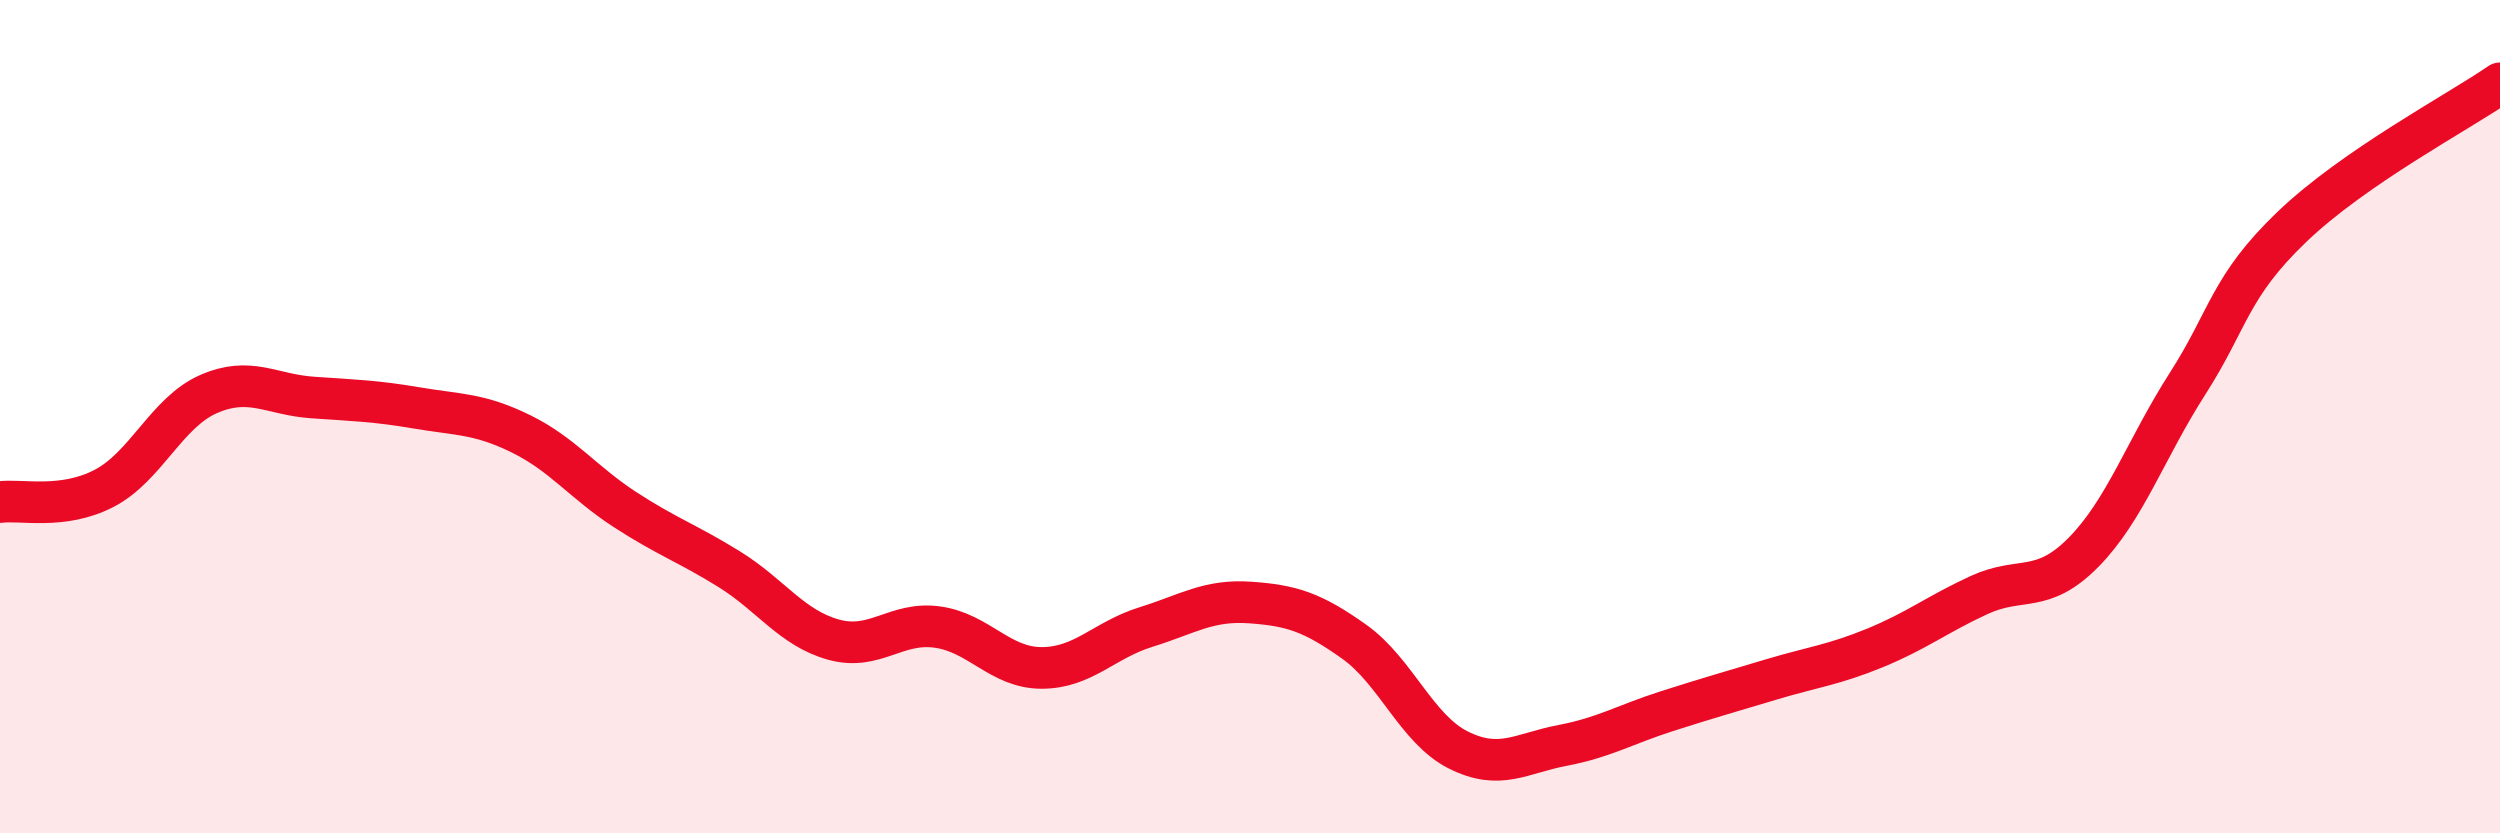
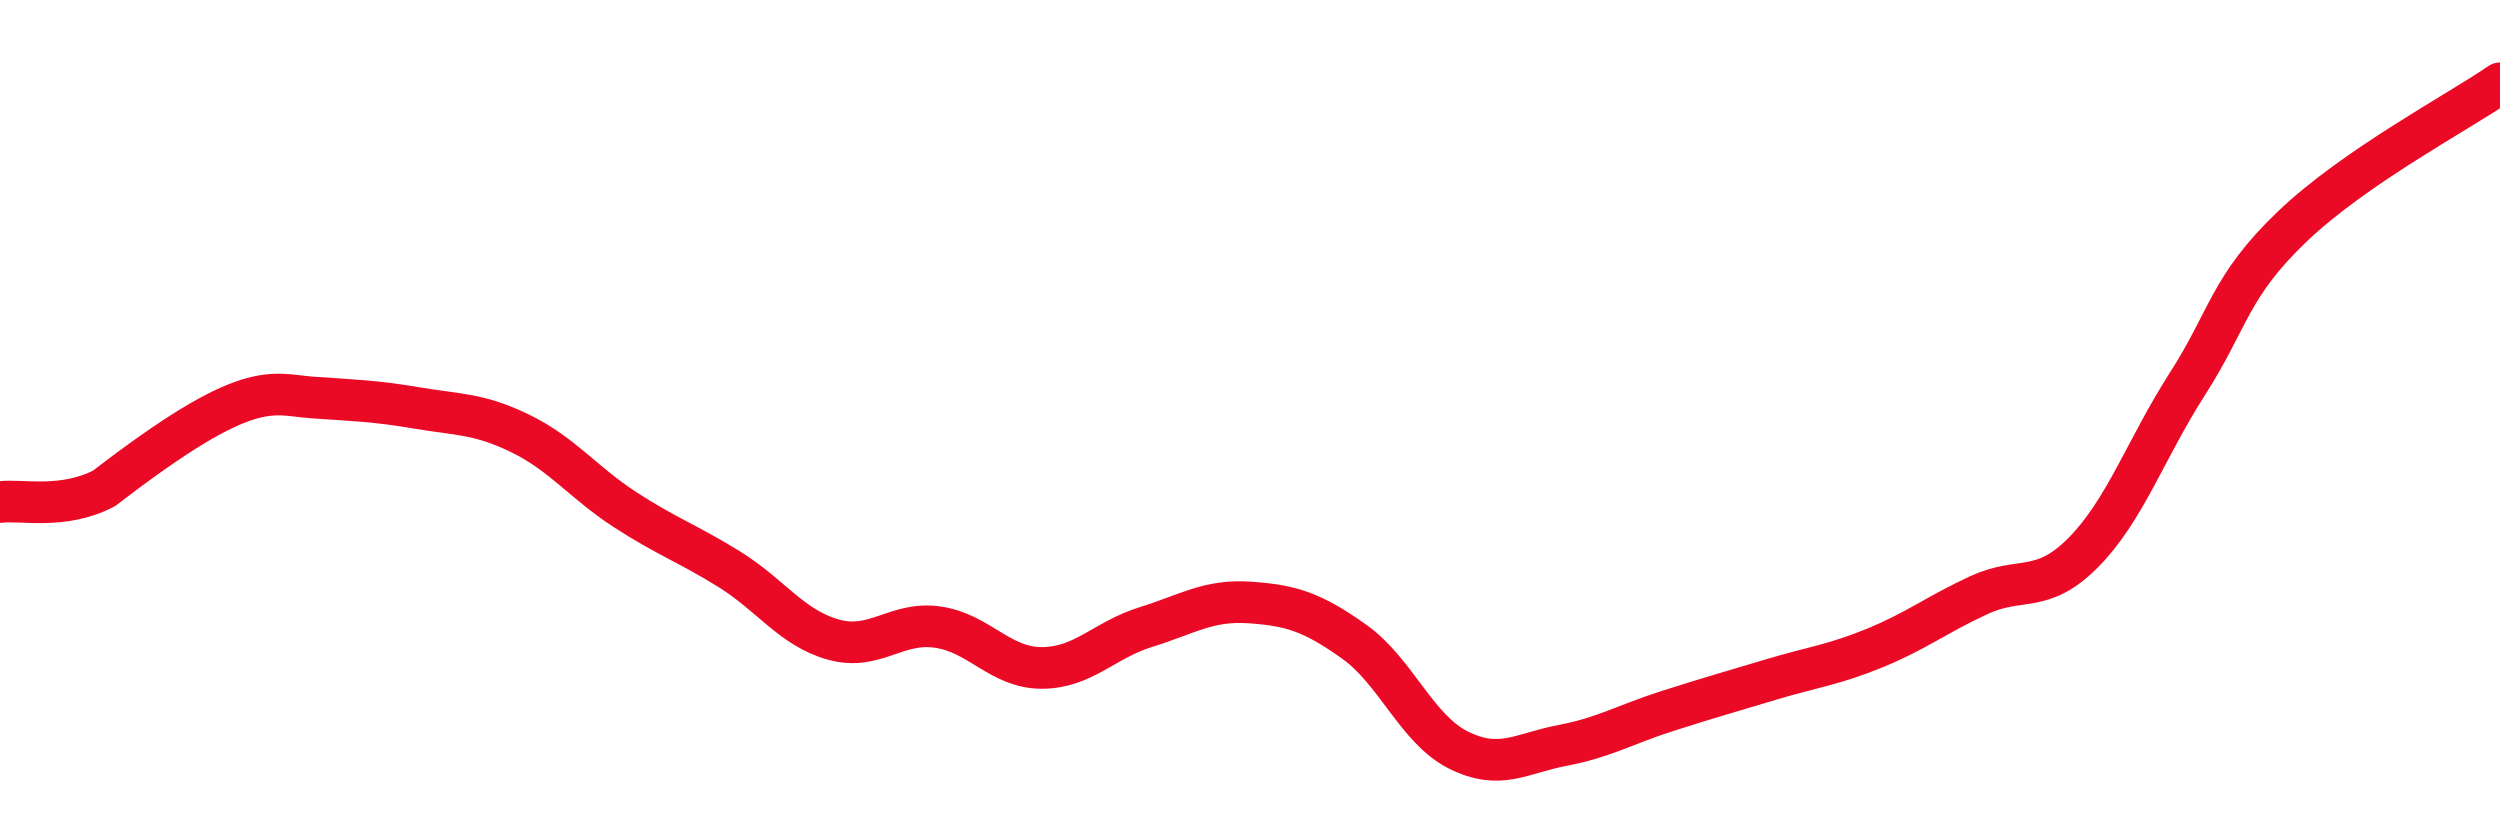
<svg xmlns="http://www.w3.org/2000/svg" width="60" height="20" viewBox="0 0 60 20">
-   <path d="M 0,12.05 C 0.5,11.98 1.5,12.24 2.5,11.72 C 3.5,11.2 4,9.9 5,9.46 C 6,9.02 6.5,9.47 7.5,9.54 C 8.5,9.61 9,9.62 10,9.79 C 11,9.96 11.5,9.92 12.5,10.41 C 13.5,10.9 14,11.58 15,12.23 C 16,12.88 16.5,13.04 17.5,13.66 C 18.5,14.28 19,15.07 20,15.35 C 21,15.63 21.5,14.91 22.5,15.05 C 23.5,15.19 24,16.03 25,16.03 C 26,16.03 26.5,15.36 27.5,15.05 C 28.5,14.74 29,14.39 30,14.46 C 31,14.53 31.5,14.69 32.5,15.4 C 33.5,16.11 34,17.5 35,18 C 36,18.5 36.5,18.08 37.5,17.89 C 38.5,17.7 39,17.39 40,17.07 C 41,16.75 41.5,16.61 42.5,16.31 C 43.5,16.01 44,15.96 45,15.55 C 46,15.14 46.5,14.74 47.5,14.28 C 48.5,13.82 49,14.27 50,13.26 C 51,12.25 51.5,10.77 52.5,9.21 C 53.5,7.65 53.5,6.89 55,5.45 C 56.5,4.01 59,2.69 60,2L60 20L0 20Z" fill="#EB0A25" opacity="0.1" stroke-linecap="round" stroke-linejoin="round" />
-   <path d="M 0,12.05 C 0.5,11.98 1.5,12.24 2.5,11.72 C 3.5,11.2 4,9.9 5,9.46 C 6,9.02 6.5,9.47 7.5,9.54 C 8.5,9.61 9,9.62 10,9.79 C 11,9.96 11.5,9.92 12.5,10.41 C 13.5,10.9 14,11.58 15,12.23 C 16,12.88 16.5,13.04 17.5,13.66 C 18.5,14.28 19,15.07 20,15.35 C 21,15.63 21.5,14.91 22.5,15.05 C 23.5,15.19 24,16.03 25,16.03 C 26,16.03 26.5,15.36 27.5,15.05 C 28.5,14.74 29,14.39 30,14.46 C 31,14.53 31.5,14.69 32.5,15.4 C 33.5,16.11 34,17.5 35,18 C 36,18.5 36.5,18.08 37.5,17.89 C 38.5,17.7 39,17.39 40,17.07 C 41,16.75 41.5,16.61 42.5,16.31 C 43.5,16.01 44,15.96 45,15.55 C 46,15.14 46.5,14.74 47.5,14.28 C 48.5,13.82 49,14.27 50,13.26 C 51,12.25 51.5,10.77 52.5,9.21 C 53.5,7.65 53.5,6.89 55,5.45 C 56.5,4.01 59,2.69 60,2" stroke="#EB0A25" stroke-width="1" fill="none" stroke-linecap="round" stroke-linejoin="round" />
+   <path d="M 0,12.05 C 0.5,11.98 1.5,12.24 2.5,11.72 C 6,9.02 6.5,9.47 7.5,9.54 C 8.5,9.61 9,9.62 10,9.79 C 11,9.96 11.5,9.92 12.5,10.41 C 13.5,10.9 14,11.58 15,12.23 C 16,12.88 16.5,13.04 17.5,13.66 C 18.5,14.28 19,15.07 20,15.35 C 21,15.63 21.5,14.91 22.5,15.05 C 23.5,15.19 24,16.03 25,16.03 C 26,16.03 26.5,15.36 27.5,15.05 C 28.5,14.74 29,14.39 30,14.46 C 31,14.53 31.5,14.69 32.5,15.4 C 33.5,16.11 34,17.5 35,18 C 36,18.5 36.5,18.08 37.5,17.89 C 38.5,17.7 39,17.39 40,17.07 C 41,16.75 41.5,16.61 42.5,16.31 C 43.5,16.01 44,15.96 45,15.55 C 46,15.14 46.5,14.74 47.5,14.28 C 48.5,13.82 49,14.27 50,13.26 C 51,12.25 51.5,10.77 52.5,9.21 C 53.5,7.65 53.5,6.89 55,5.45 C 56.5,4.01 59,2.69 60,2" stroke="#EB0A25" stroke-width="1" fill="none" stroke-linecap="round" stroke-linejoin="round" />
</svg>